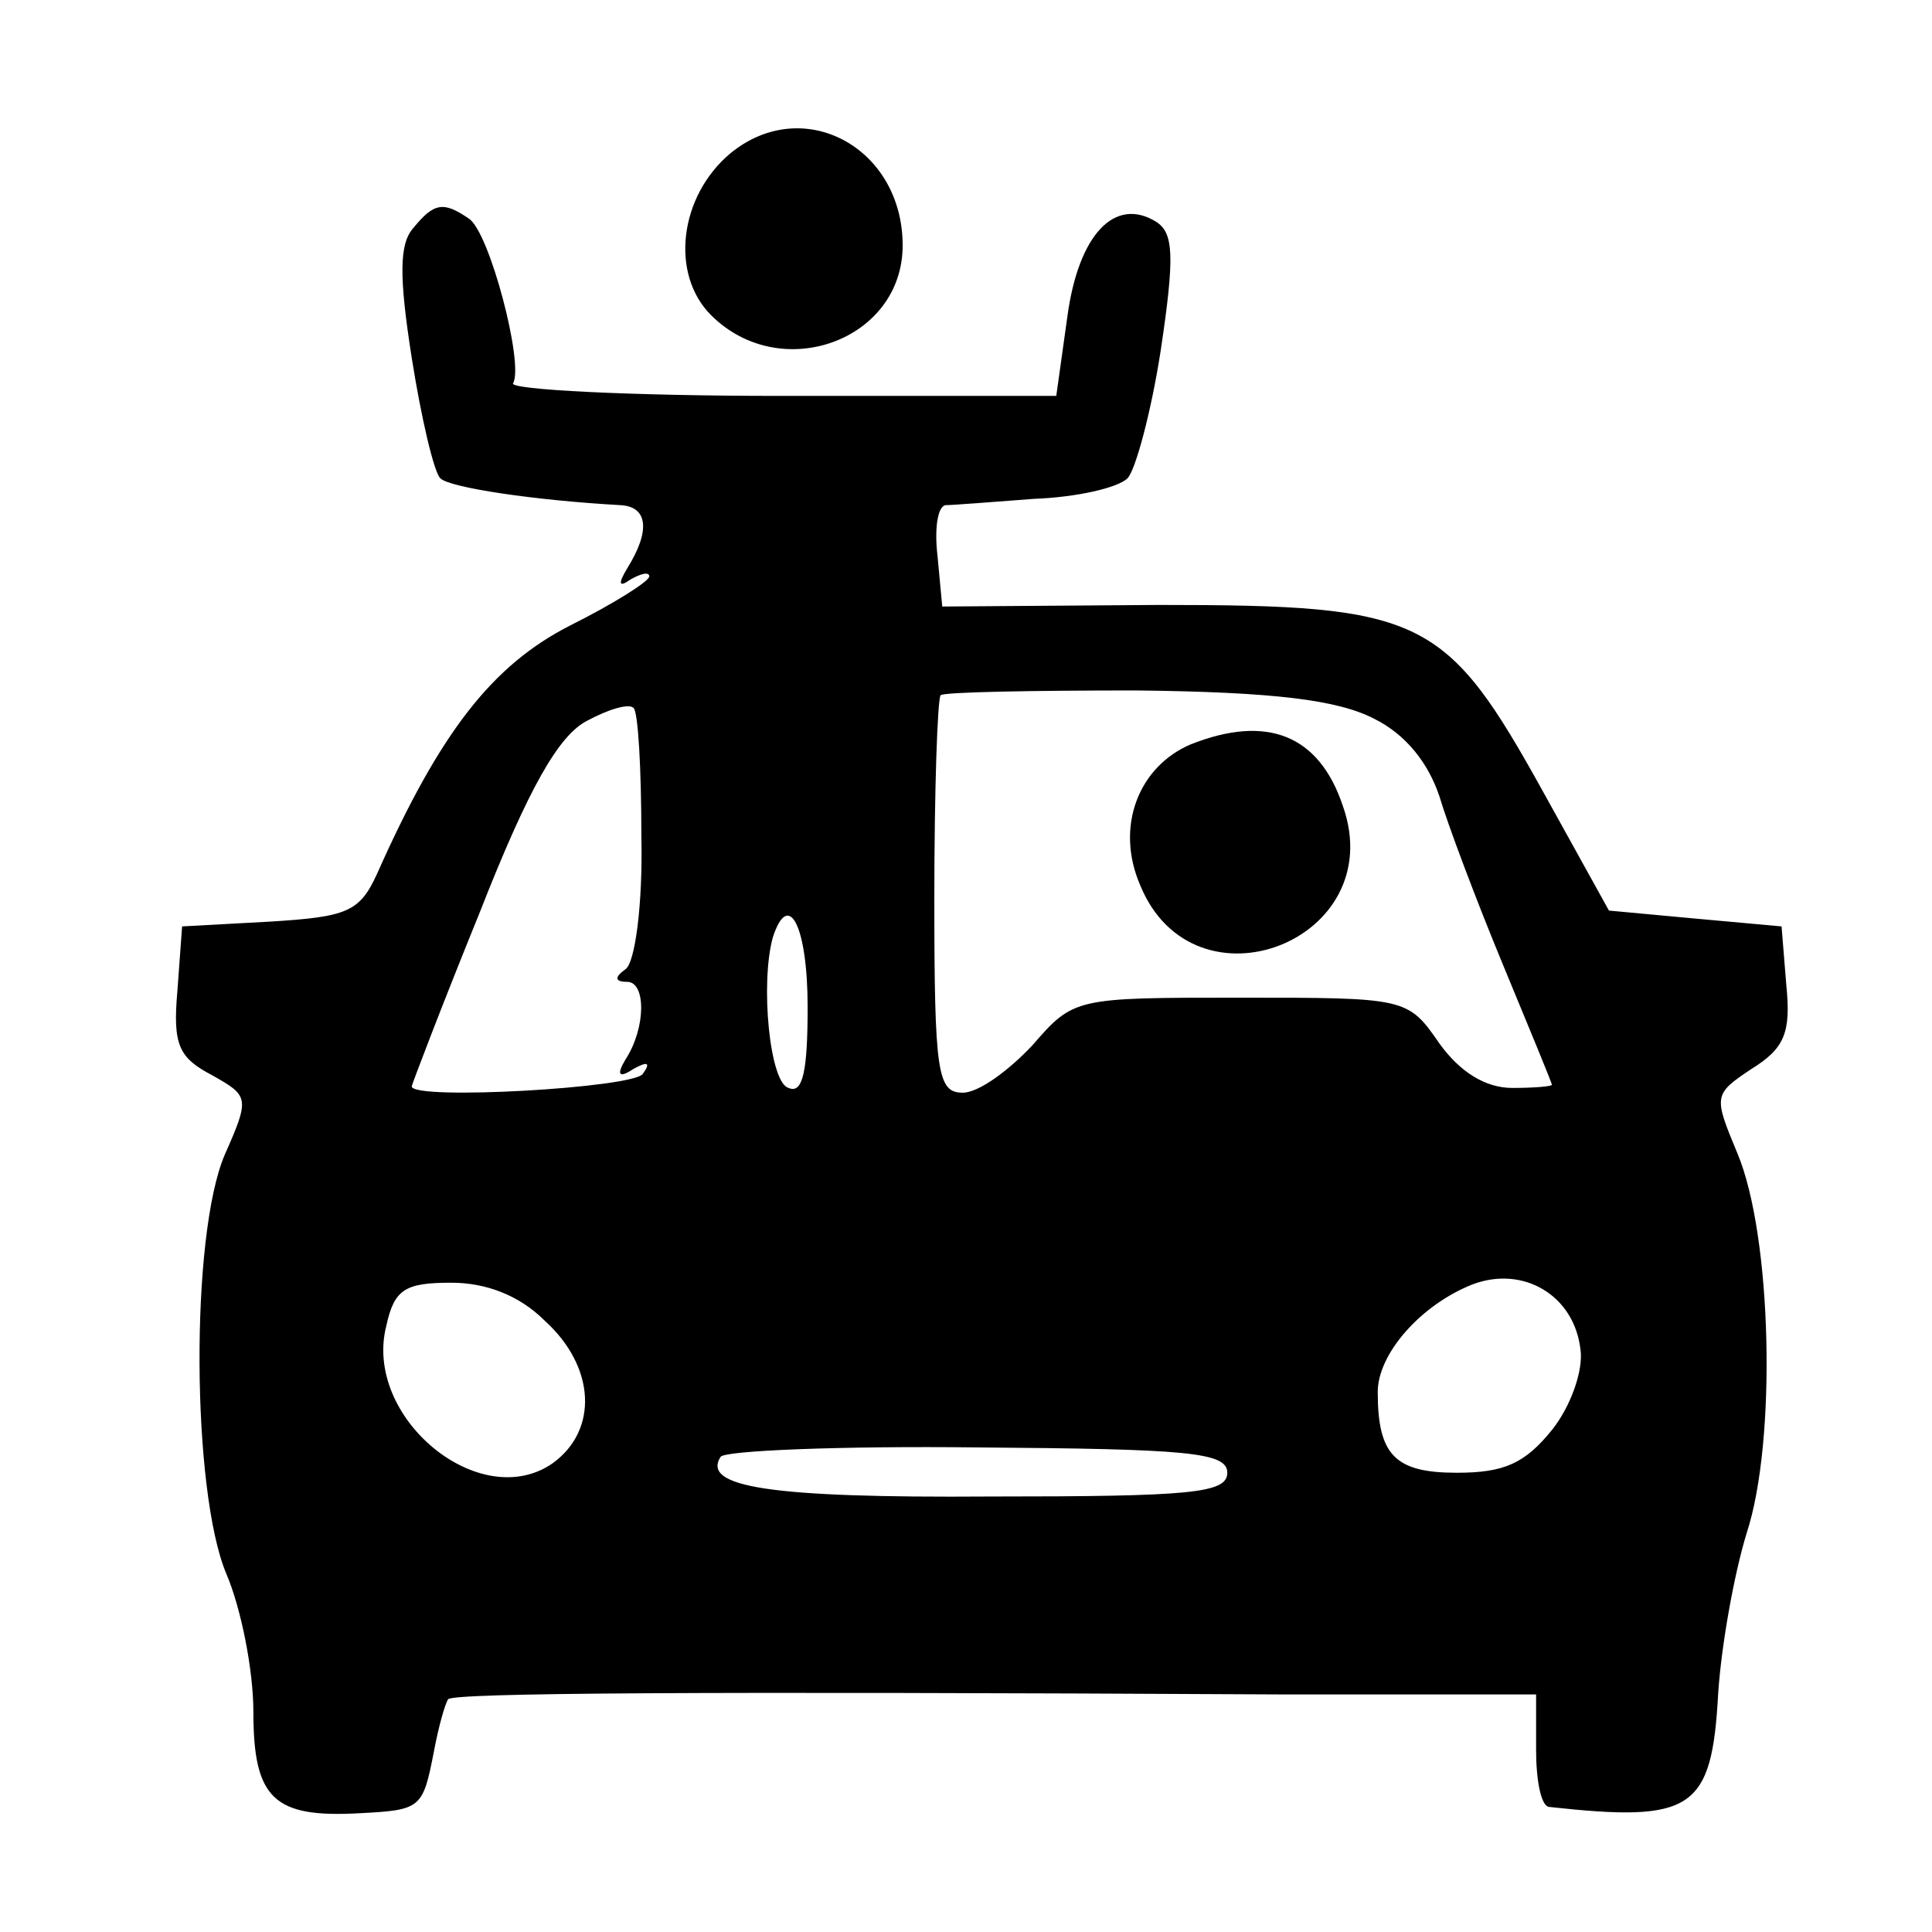
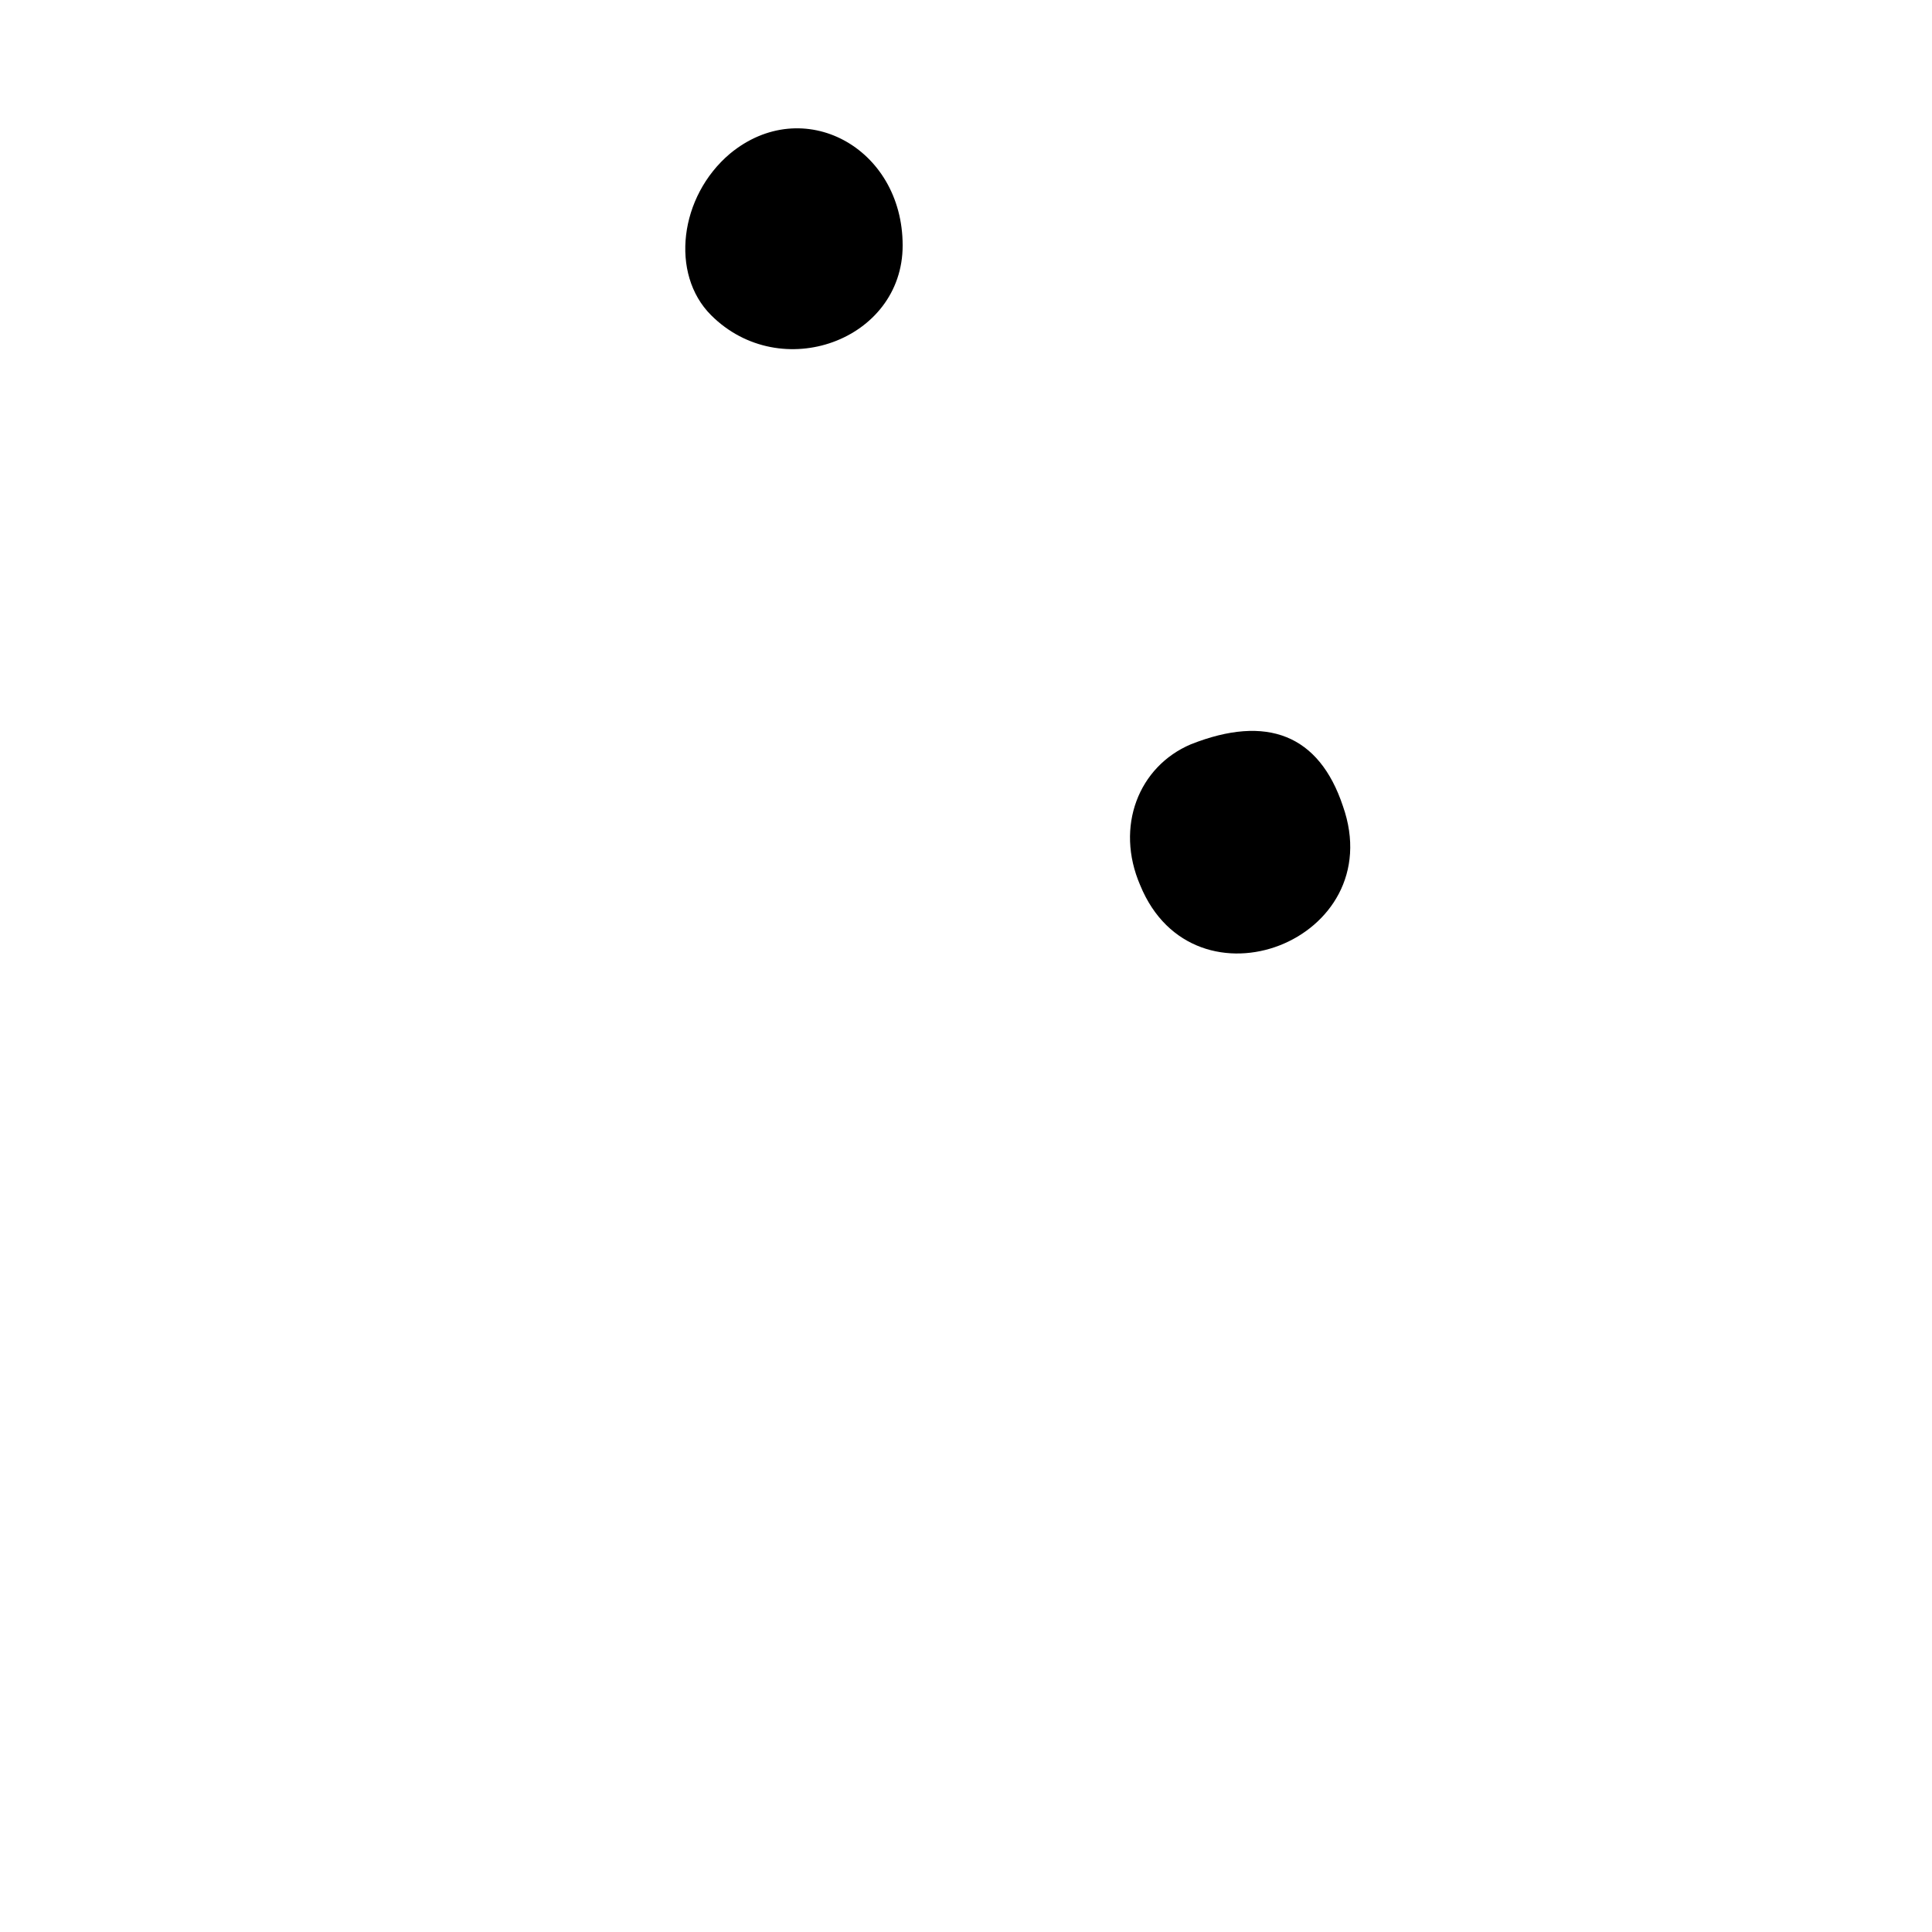
<svg xmlns="http://www.w3.org/2000/svg" version="1.0" width="122pt" height="122pt" viewBox="0 0 122 122" preserveAspectRatio="xMidYMid meet">
  <g transform="translate(0,122) scale(0.1,-0.1)" fill="#000000" stroke="none">
    <path d="M461 1123 c-32 -27 -38 -76 -12 -102 44 -44 121 -16 121 44 0 62 -63 96 -109 58z" />
-     <path d="M261 1076 c-9 -10 -9 -31 -1 -82 6 -38 14 -72 18 -76 6 -6 60 -14 114 -17 17 -1 19 -16 4 -40 -6 -10 -5 -12 2 -7 7 4 12 5 12 2 0 -3 -22 -17 -50 -31 -49 -25 -82 -67 -122 -157 -11 -24 -19 -27 -68 -30 l-55 -3 -3 -41 c-3 -34 1 -42 22 -53 23 -13 24 -14 8 -50 -22 -51 -21 -213 1 -265 9 -21 17 -60 17 -87 0 -55 13 -67 67 -64 39 2 40 3 47 39 3 16 7 30 9 33 4 4 150 5 530 3 l157 0 0 -35 c0 -19 3 -35 8 -36 91 -10 103 -2 107 72 2 30 10 75 18 101 19 58 16 188 -6 240 -15 36 -15 37 9 53 21 13 25 23 22 53 l-3 37 -55 5 -54 5 -41 74 c-62 112 -76 119 -243 119 l-137 -1 -3 32 c-2 17 0 31 5 32 4 0 30 2 56 4 27 1 53 7 59 13 5 5 15 42 21 81 9 60 8 74 -3 81 -26 16 -49 -8 -56 -60 l-7 -50 -174 0 c-96 0 -172 4 -169 8 7 12 -15 96 -28 104 -16 11 -22 10 -35 -6z m607 -310 c20 -10 34 -28 41 -49 5 -17 23 -65 40 -106 17 -41 31 -75 31 -76 0 -1 -11 -2 -25 -2 -17 0 -33 10 -46 28 -20 29 -21 29 -126 29 -104 0 -105 0 -131 -30 -15 -16 -34 -30 -44 -30 -16 0 -18 12 -18 123 0 68 2 126 4 128 2 2 58 3 124 3 87 -1 127 -6 150 -18z m-463 -74 c1 -43 -4 -80 -10 -84 -7 -5 -7 -8 1 -8 12 0 12 -29 -1 -49 -6 -10 -4 -12 5 -6 9 5 11 4 6 -3 -5 -9 -146 -17 -146 -8 0 1 19 51 43 110 31 79 50 112 68 121 13 7 26 11 29 8 3 -2 5 -39 5 -81z m105 -108 c0 -40 -3 -55 -12 -51 -12 3 -18 66 -10 95 10 31 22 7 22 -44z m488 -216 c2 -13 -6 -36 -18 -51 -17 -21 -30 -27 -60 -27 -39 0 -50 11 -50 51 0 24 27 55 60 68 32 12 64 -7 68 -41z m-654 18 c32 -29 34 -69 5 -90 -46 -32 -120 29 -105 87 5 23 12 27 41 27 22 0 43 -8 59 -24z m431 -96 c0 -13 -23 -15 -150 -15 -139 -1 -182 6 -170 25 2 4 76 7 162 6 133 -1 158 -3 158 -16z" />
    <path d="M752 750 c-33 -14 -48 -52 -32 -89 34 -83 158 -35 128 50 -15 45 -48 58 -96 39z" />
  </g>
</svg>